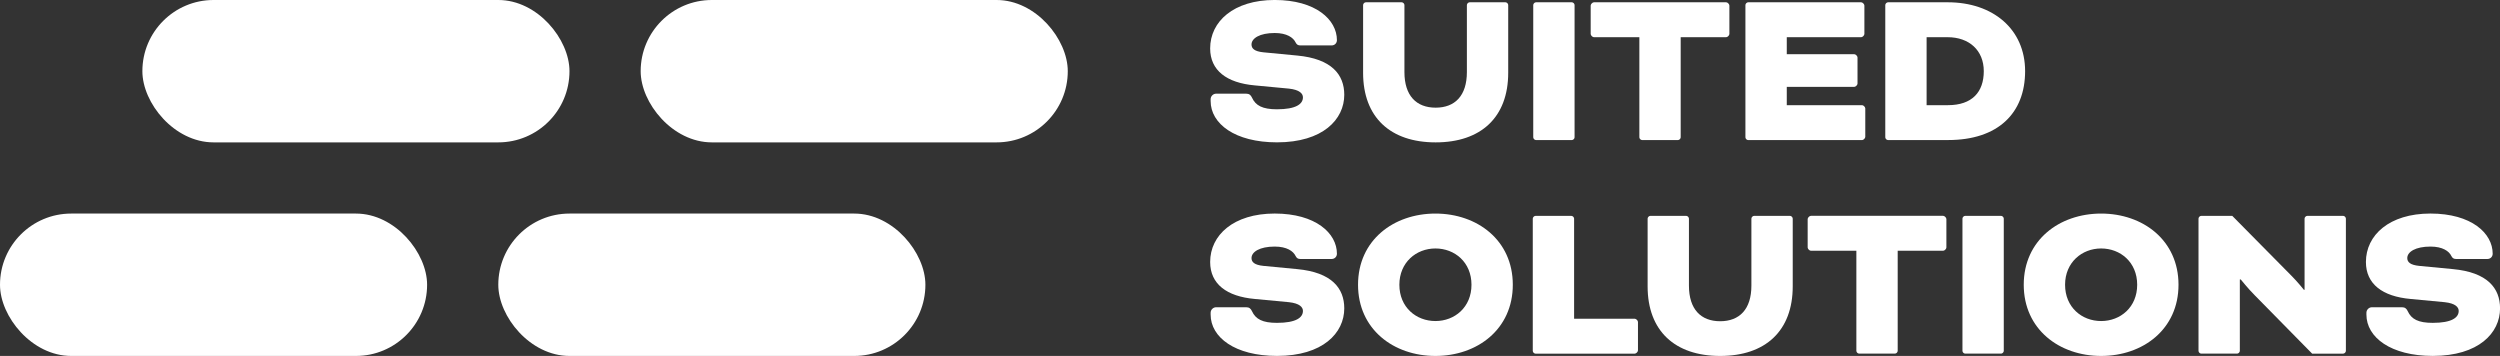
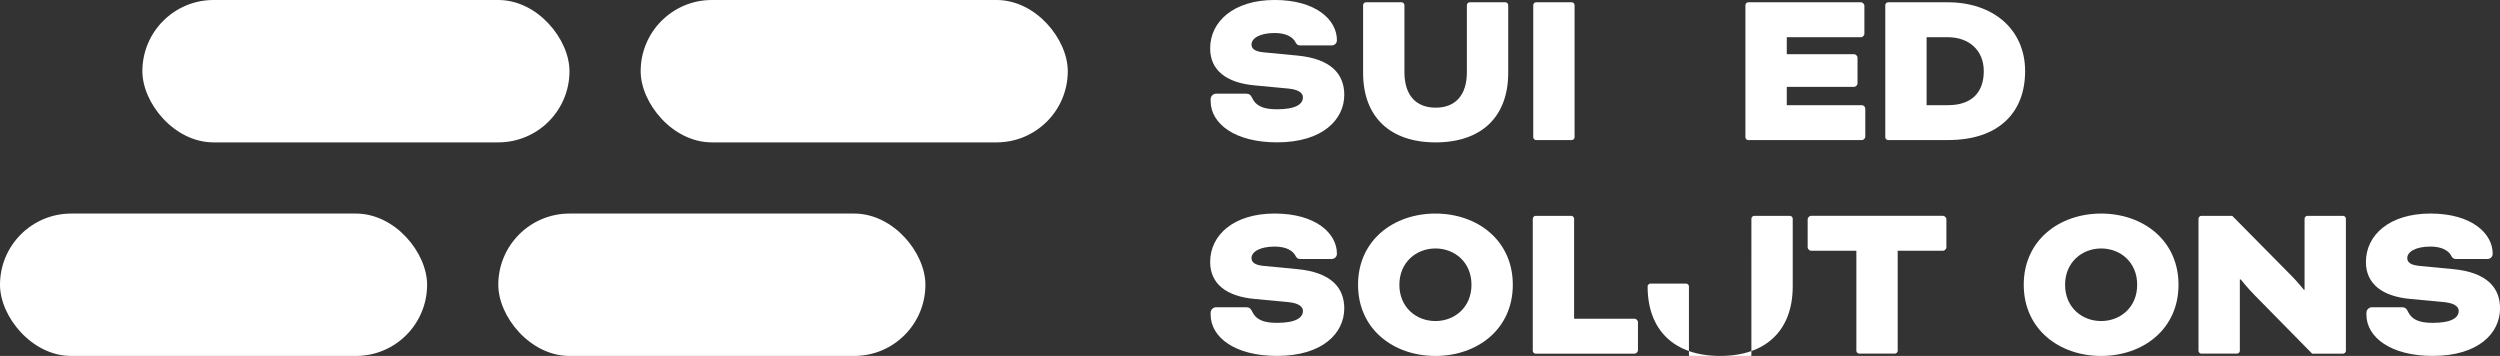
<svg xmlns="http://www.w3.org/2000/svg" id="Laag_1" data-name="Laag 1" viewBox="0 0 952.75 135.64">
  <rect x="0" y="0" width="952.75" height="135.64" fill="#333333" stroke="none" />
  <defs>
    <style>
      .cls-1 {
        fill: #fff;
      }
    </style>
  </defs>
  <g>
    <path class="cls-1" d="M474.93,35.7c1.14,0,1.75.53,2.19,1.49,1.4,3.06,4.03,4.46,9.54,4.46,7.26,0,9.89-2.01,9.89-4.55,0-1.4-1.23-2.89-5.34-3.33l-13.04-1.23c-10.68-.96-16.98-5.69-16.98-14.09,0-10.24,8.93-18.46,24.59-18.46s23.72,7.53,23.72,15.31c0,1.14-.87,2.01-2.01,2.01h-11.9c-.87,0-1.4-.26-1.84-1.14-.87-1.84-3.33-3.59-7.96-3.59-5.69,0-8.84,2.01-8.84,4.38,0,1.49,1.05,2.63,4.55,2.98l12.86,1.23c13.13,1.23,17.94,7.26,17.94,14.96,0,9.36-8.14,18.12-25.64,18.12-16.01,0-25.29-7.09-25.29-15.75v-.7c0-1.14.96-2.1,2.1-2.1h11.46Z" />
    <path class="cls-1" d="M559.03,1.92c0-.52.53-1.05,1.05-1.05h13.65c.53,0,1.05.53,1.05,1.05v25.82c0,16.98-10.41,26.52-27.65,26.52s-27.65-9.54-27.65-26.52V1.92c0-.52.52-1.05,1.05-1.05h13.65c.53,0,1.05.53,1.05,1.05v25.55c0,9.01,4.55,13.56,11.9,13.56s11.9-4.55,11.9-13.56V1.92Z" />
    <path class="cls-1" d="M600.07,52.33c0,.53-.53,1.05-1.05,1.05h-13.65c-.53,0-1.05-.52-1.05-1.05V1.92c0-.52.53-1.05,1.05-1.05h13.65c.53,0,1.05.53,1.05,1.05v50.41Z" />
-     <path class="cls-1" d="M607.43,14.18c-.52,0-1.22-.7-1.22-1.23V2.1c0-.52.7-1.23,1.22-1.23h50.41c.53,0,1.23.7,1.23,1.23v10.85c0,.53-.7,1.23-1.23,1.23h-17.33v38.15c0,.53-.53,1.05-1.05,1.05h-13.65c-.53,0-1.05-.52-1.05-1.05V14.18h-17.33Z" />
    <path class="cls-1" d="M680.94,33.08v7h28.7c.52,0,1.22.7,1.22,1.23v10.85c0,.53-.7,1.23-1.22,1.23h-43.41c-.53,0-1.05-.52-1.05-1.05V1.92c0-.52.53-1.05,1.05-1.05h43.06c.53,0,1.23.7,1.23,1.23v10.85c0,.53-.7,1.23-1.23,1.23h-28.35v6.48h25.73c.53,0,1.23.7,1.23,1.23v9.98c0,.52-.7,1.23-1.23,1.23h-25.73Z" />
    <path class="cls-1" d="M719.53,53.38c-.53,0-1.05-.52-1.05-1.05V1.92c0-.52.53-1.05,1.05-1.05h22.75c17.24,0,29.49,10.24,29.49,26.25s-10.33,26.25-29.32,26.25h-22.93ZM734.23,14.18v25.9h8.14c9.19,0,13.65-4.99,13.65-12.95s-5.6-12.95-13.74-12.95h-8.05Z" />
  </g>
  <g>
    <path class="cls-1" d="M474.93,117.09c1.14,0,1.75.53,2.19,1.49,1.4,3.06,4.03,4.46,9.54,4.46,7.26,0,9.89-2.01,9.89-4.55,0-1.4-1.23-2.89-5.34-3.33l-13.04-1.23c-10.68-.96-16.98-5.69-16.98-14.09,0-10.24,8.93-18.46,24.59-18.46s23.72,7.53,23.72,15.31c0,1.14-.87,2.01-2.01,2.01h-11.9c-.87,0-1.4-.26-1.84-1.14-.87-1.84-3.33-3.59-7.96-3.59-5.69,0-8.84,2.01-8.84,4.38,0,1.49,1.05,2.63,4.55,2.98l12.86,1.23c13.13,1.23,17.94,7.26,17.94,14.96,0,9.36-8.14,18.12-25.64,18.12-16.01,0-25.29-7.09-25.29-15.75v-.7c0-1.14.96-2.1,2.1-2.1h11.46Z" />
    <path class="cls-1" d="M576.53,108.52c0,16.98-13.56,27.13-29.49,27.13s-29.49-10.15-29.49-27.13,13.56-27.13,29.49-27.13,29.49,10.15,29.49,27.13ZM533.3,108.52c0,8.58,6.39,13.83,13.74,13.83s13.74-5.25,13.74-13.83-6.39-13.83-13.74-13.83-13.74,5.34-13.74,13.83Z" />
    <path class="cls-1" d="M599.9,121.47h23.1c.53,0,1.23.7,1.23,1.23v10.85c0,.53-.7,1.23-1.23,1.23h-37.81c-.52,0-1.05-.52-1.05-1.05v-50.41c0-.52.52-1.05,1.05-1.05h13.65c.52,0,1.05.53,1.05,1.05v38.15Z" />
-     <path class="cls-1" d="M667.46,83.31c0-.52.52-1.05,1.05-1.05h13.65c.52,0,1.05.53,1.05,1.05v25.82c0,16.98-10.41,26.52-27.65,26.52s-27.65-9.54-27.65-26.52v-25.82c0-.52.53-1.05,1.05-1.05h13.65c.52,0,1.05.53,1.05,1.05v25.55c0,9.01,4.55,13.56,11.9,13.56s11.9-4.55,11.9-13.56v-25.55Z" />
+     <path class="cls-1" d="M667.46,83.31c0-.52.52-1.05,1.05-1.05h13.65c.52,0,1.05.53,1.05,1.05v25.82c0,16.98-10.41,26.52-27.65,26.52s-27.65-9.54-27.65-26.52c0-.52.53-1.05,1.05-1.05h13.65c.52,0,1.05.53,1.05,1.05v25.55c0,9.01,4.55,13.56,11.9,13.56s11.9-4.55,11.9-13.56v-25.55Z" />
    <path class="cls-1" d="M690.13,95.56c-.53,0-1.23-.7-1.23-1.23v-10.85c0-.52.7-1.23,1.23-1.23h50.41c.52,0,1.23.7,1.23,1.23v10.85c0,.53-.7,1.23-1.23,1.23h-17.33v38.15c0,.53-.52,1.05-1.05,1.05h-13.65c-.53,0-1.05-.52-1.05-1.05v-38.15h-17.33Z" />
-     <path class="cls-1" d="M763.64,133.72c0,.53-.53,1.05-1.05,1.05h-13.65c-.52,0-1.05-.52-1.05-1.05v-50.41c0-.52.52-1.05,1.05-1.05h13.65c.52,0,1.05.53,1.05,1.05v50.41Z" />
    <path class="cls-1" d="M830.23,108.52c0,16.98-13.56,27.13-29.49,27.13s-29.49-10.15-29.49-27.13,13.56-27.13,29.49-27.13,29.49,10.15,29.49,27.13ZM787,108.52c0,8.58,6.39,13.83,13.74,13.83s13.74-5.25,13.74-13.83-6.39-13.83-13.74-13.83-13.74,5.34-13.74,13.83Z" />
    <path class="cls-1" d="M859.2,112.45c-2.45-2.45-5.25-5.95-5.25-5.95h-.35v27.22c0,.53-.53,1.05-1.05,1.05h-13.65c-.52,0-1.05-.52-1.05-1.05v-50.41c0-.52.52-1.05,1.05-1.05h11.81l22.49,22.75c2.54,2.54,4.81,5.43,4.81,5.43h.26v-27.13c0-.52.53-1.05,1.05-1.05h13.65c.52,0,1.05.53,1.05,1.05v50.41c0,.53-.53,1.05-1.05,1.05h-11.81l-21.96-22.32Z" />
    <path class="cls-1" d="M915.39,117.09c1.14,0,1.75.53,2.19,1.49,1.4,3.06,4.03,4.46,9.54,4.46,7.26,0,9.89-2.01,9.89-4.55,0-1.4-1.23-2.89-5.34-3.33l-13.04-1.23c-10.68-.96-16.98-5.69-16.98-14.09,0-10.24,8.93-18.46,24.59-18.46s23.72,7.53,23.72,15.31c0,1.14-.87,2.01-2.01,2.01h-11.9c-.87,0-1.4-.26-1.84-1.14-.87-1.84-3.33-3.59-7.96-3.59-5.69,0-8.84,2.01-8.84,4.38,0,1.49,1.05,2.63,4.55,2.98l12.87,1.23c13.13,1.23,17.94,7.26,17.94,14.96,0,9.36-8.14,18.12-25.64,18.12-16.01,0-25.29-7.09-25.29-15.75v-.7c0-1.14.96-2.1,2.1-2.1h11.47Z" />
  </g>
  <g>
    <rect class="cls-1" x="54.26" y="0" width="162.77" height="54.26" rx="27.13" ry="27.13" />
    <rect class="cls-1" x="244.16" y="0" width="162.77" height="54.26" rx="27.13" ry="27.13" />
    <rect class="cls-1" y="81.39" width="162.77" height="54.26" rx="27.13" ry="27.13" />
    <rect class="cls-1" x="189.9" y="81.39" width="162.77" height="54.26" rx="27.13" ry="27.13" />
  </g>
</svg>